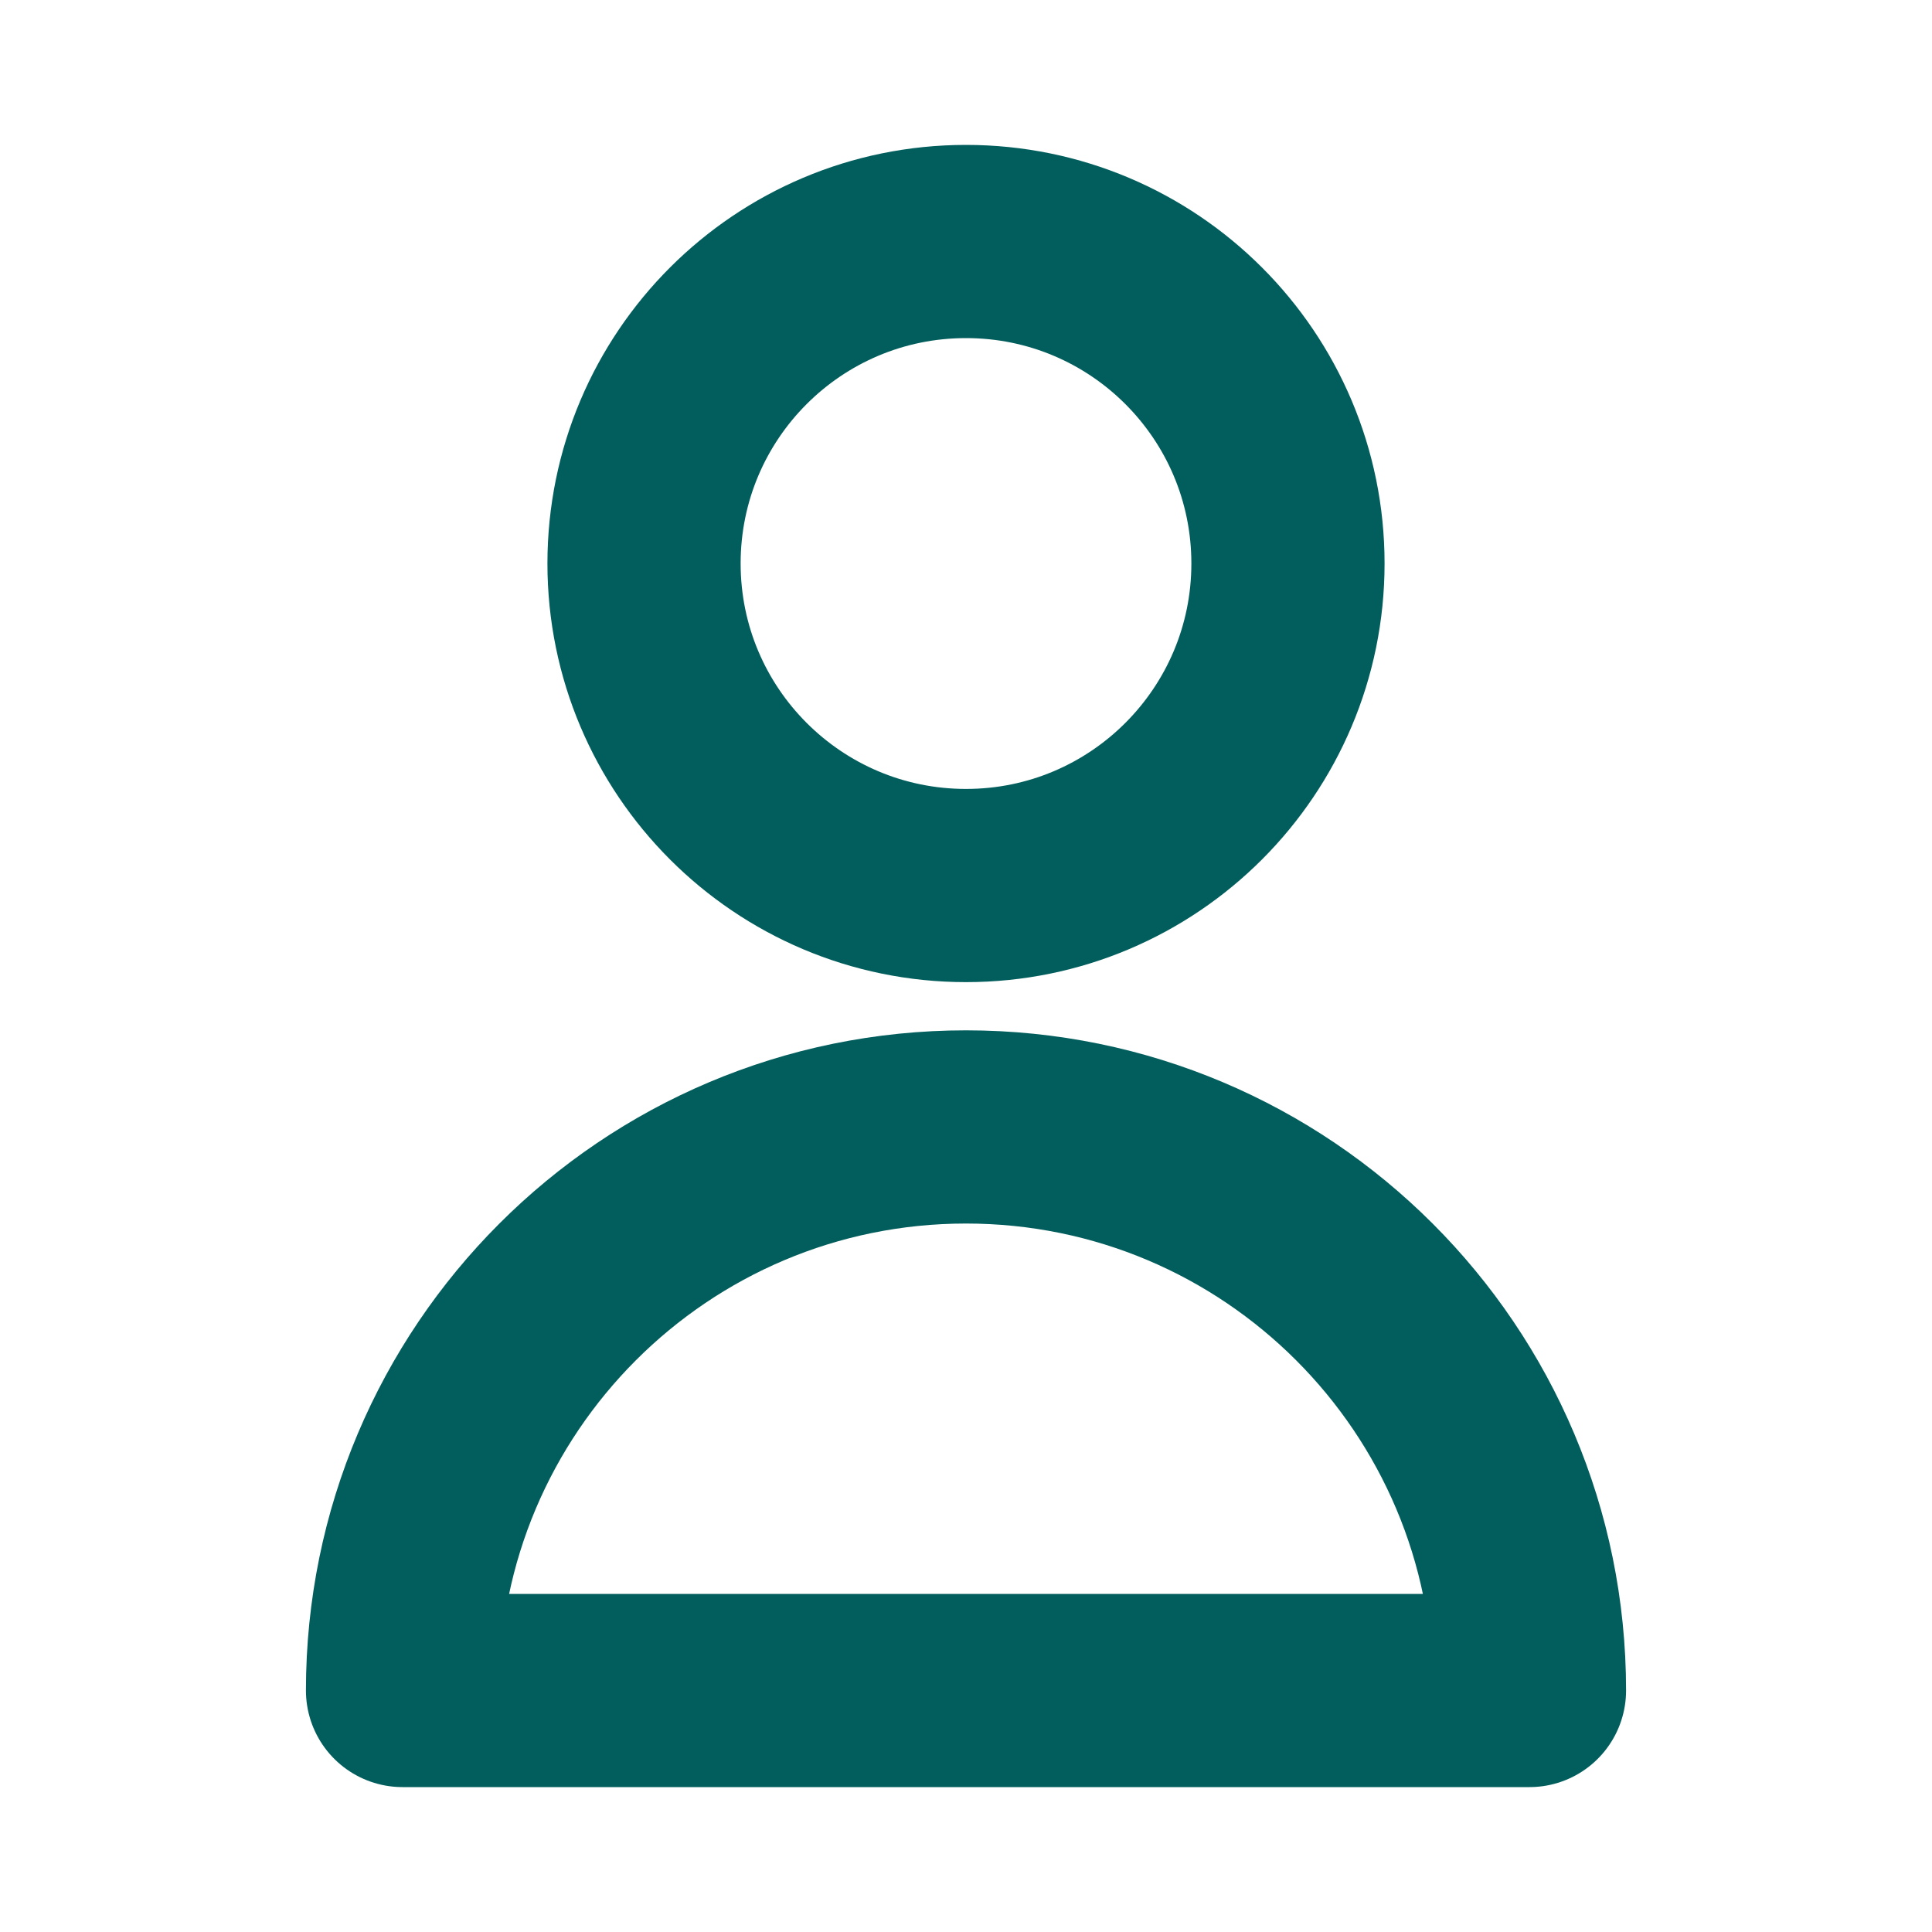
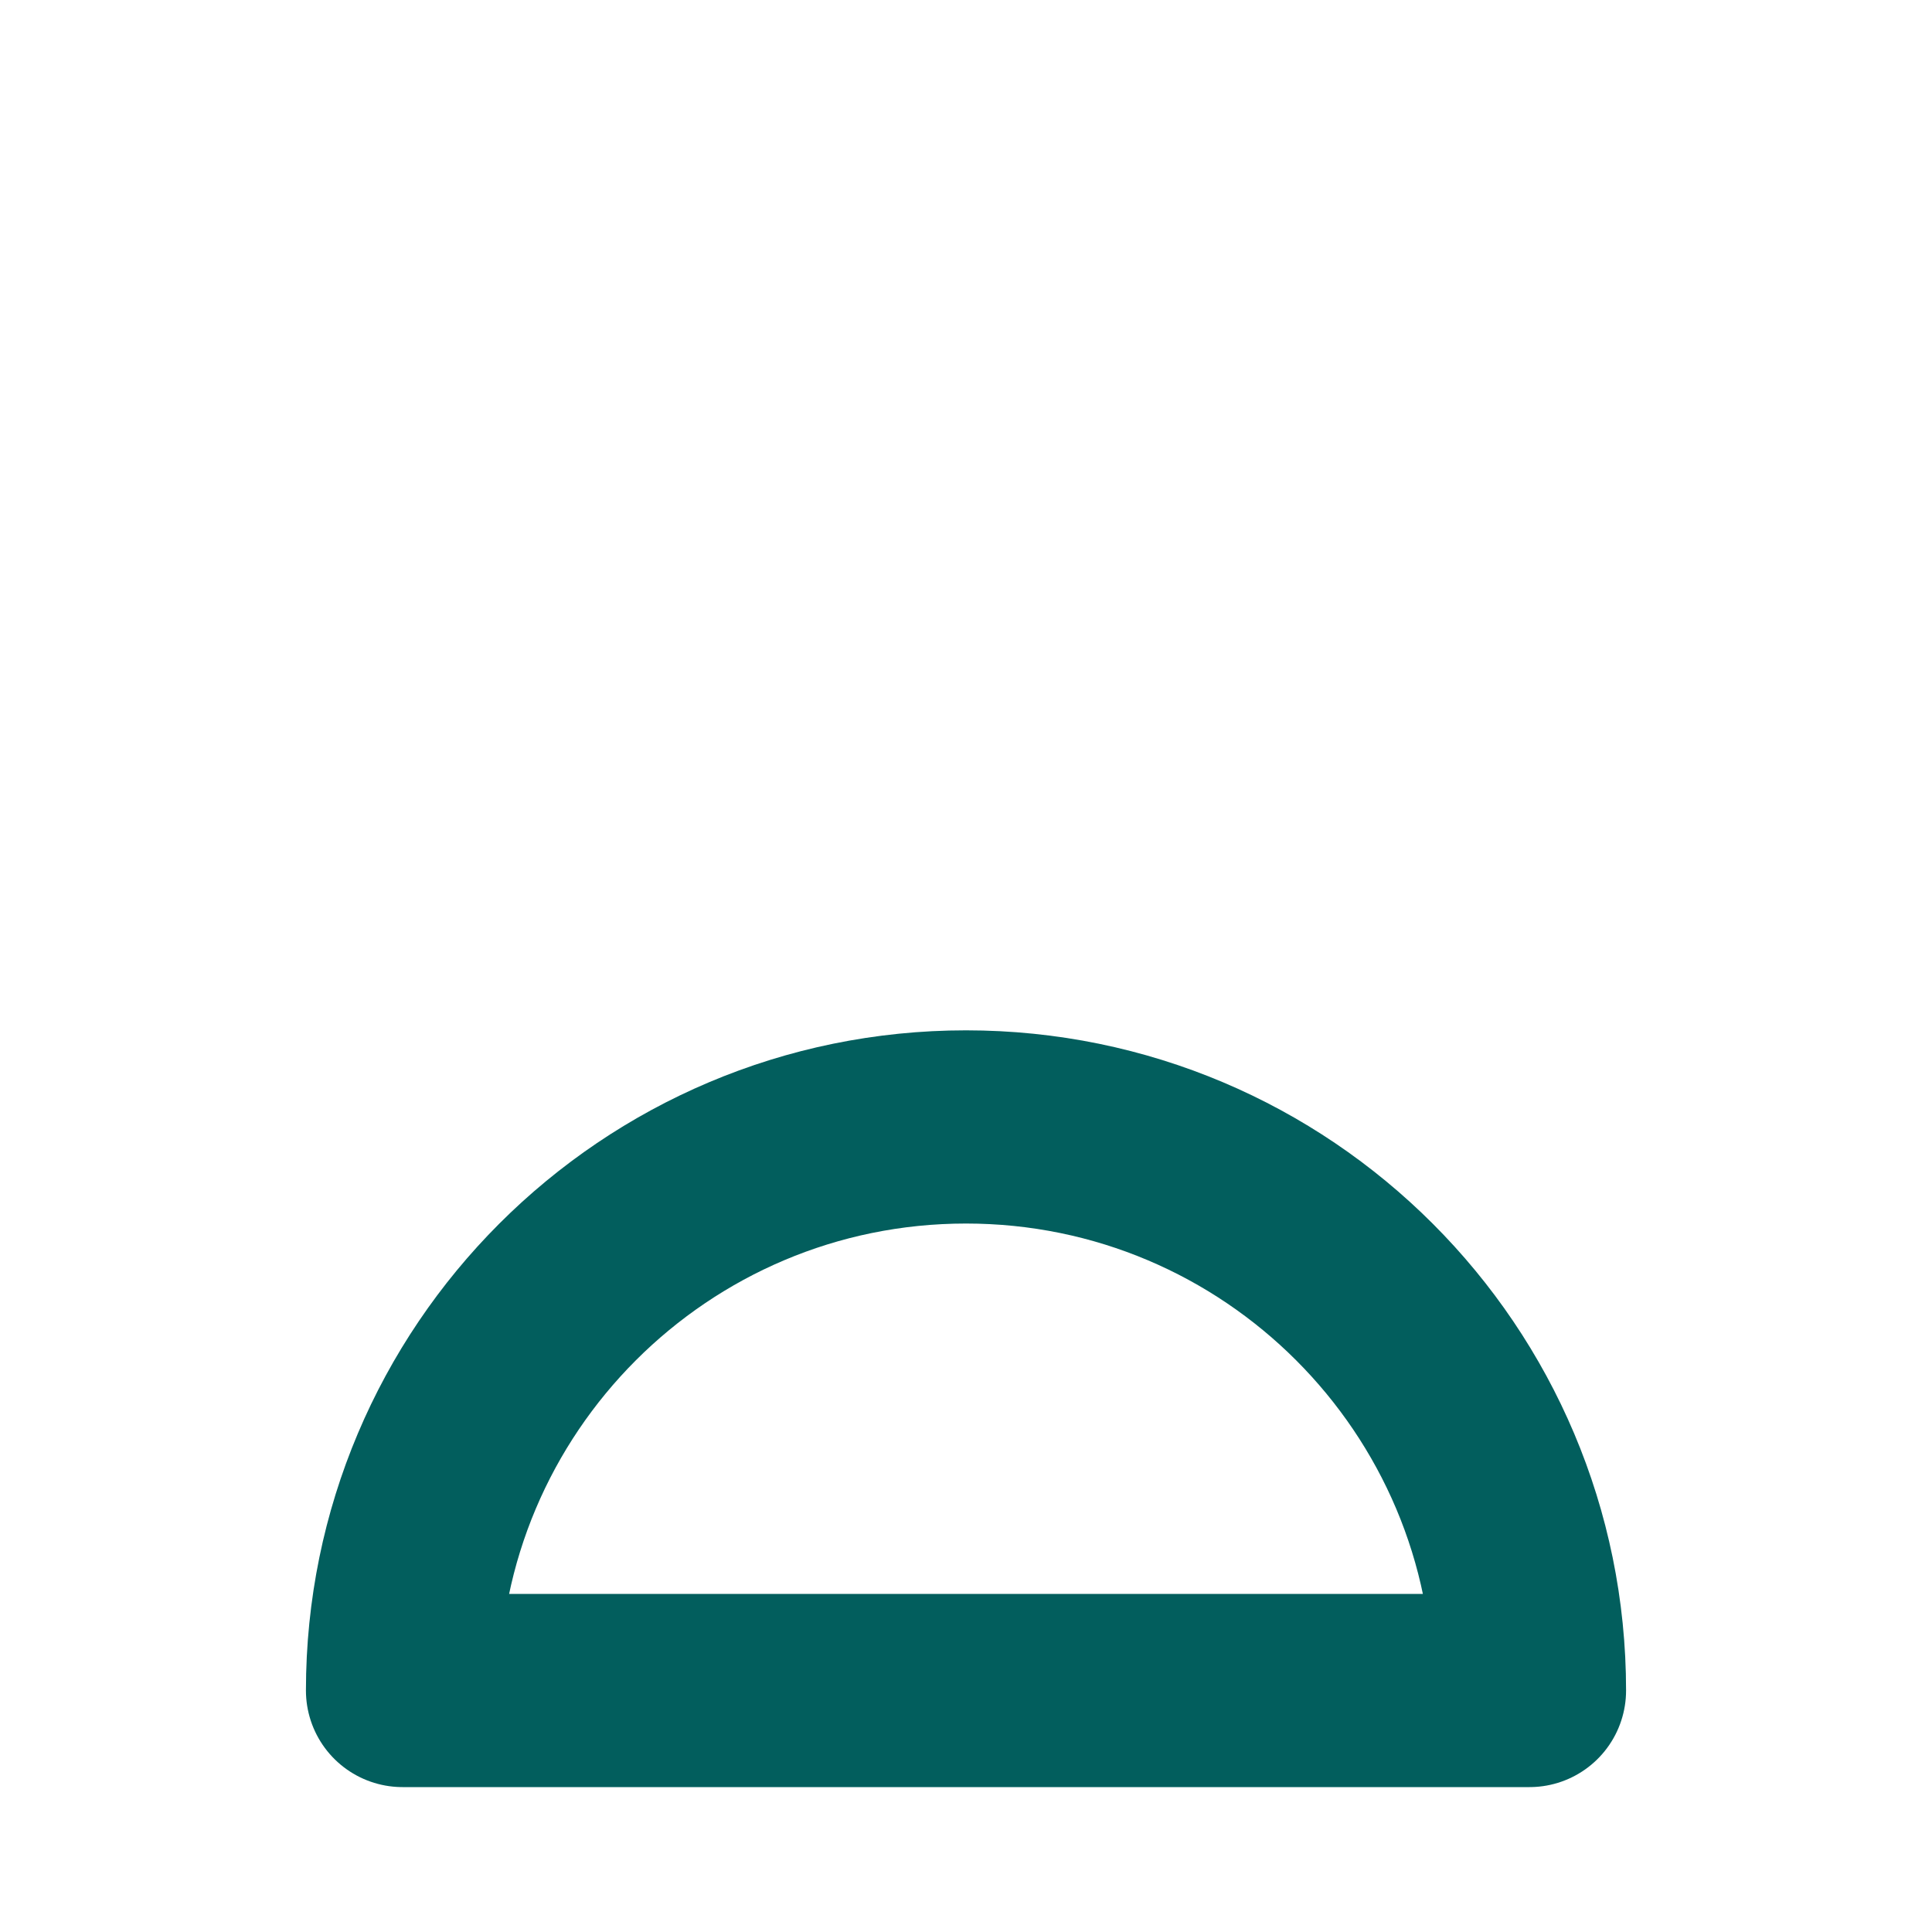
<svg xmlns="http://www.w3.org/2000/svg" width="20" height="20" viewBox="0 0 20 20" fill="none">
-   <path d="M13.333 5.833C13.333 7.674 11.841 9.167 10 9.167C8.159 9.167 6.667 7.674 6.667 5.833C6.667 3.992 8.159 2.5 10 2.5C11.841 2.5 13.333 3.992 13.333 5.833Z" stroke="#025E5D" stroke-width="2" stroke-linecap="round" stroke-linejoin="round" />
  <path d="M10 11.666C6.778 11.666 4.167 14.278 4.167 17.5H15.833C15.833 14.278 13.222 11.666 10 11.666Z" stroke="#025E5D" stroke-width="2" stroke-linecap="round" stroke-linejoin="round" />
</svg>